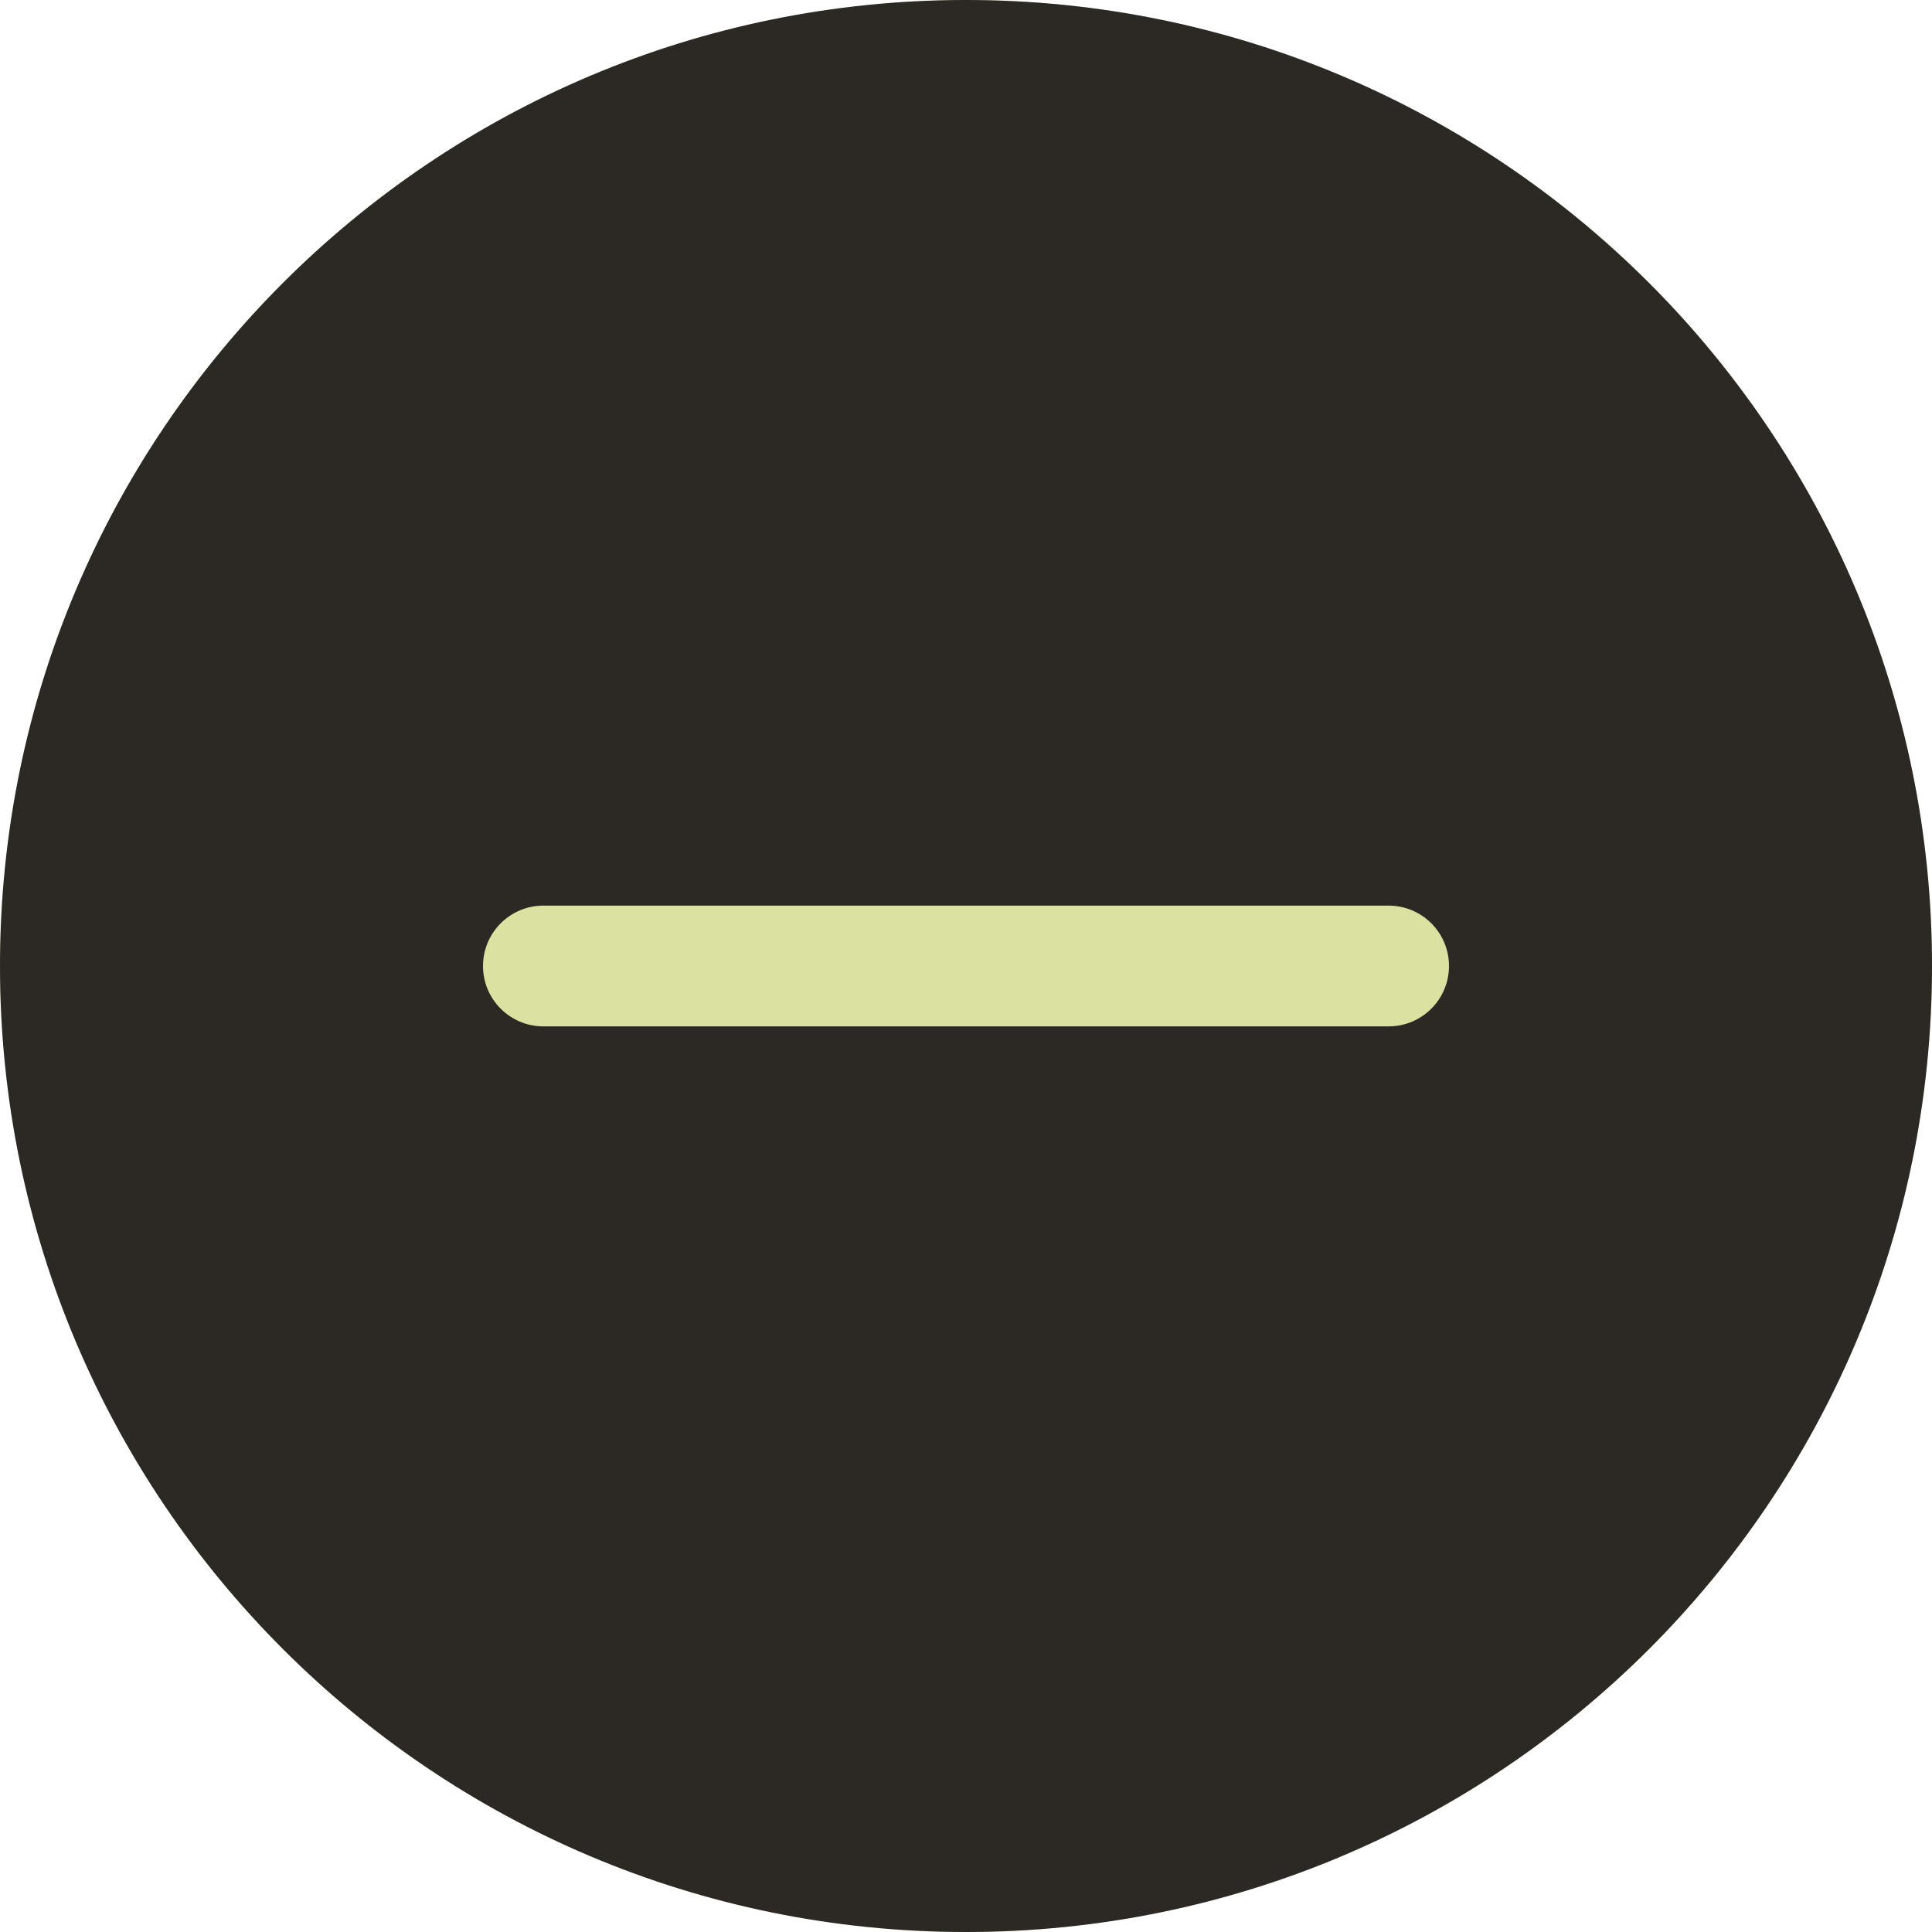
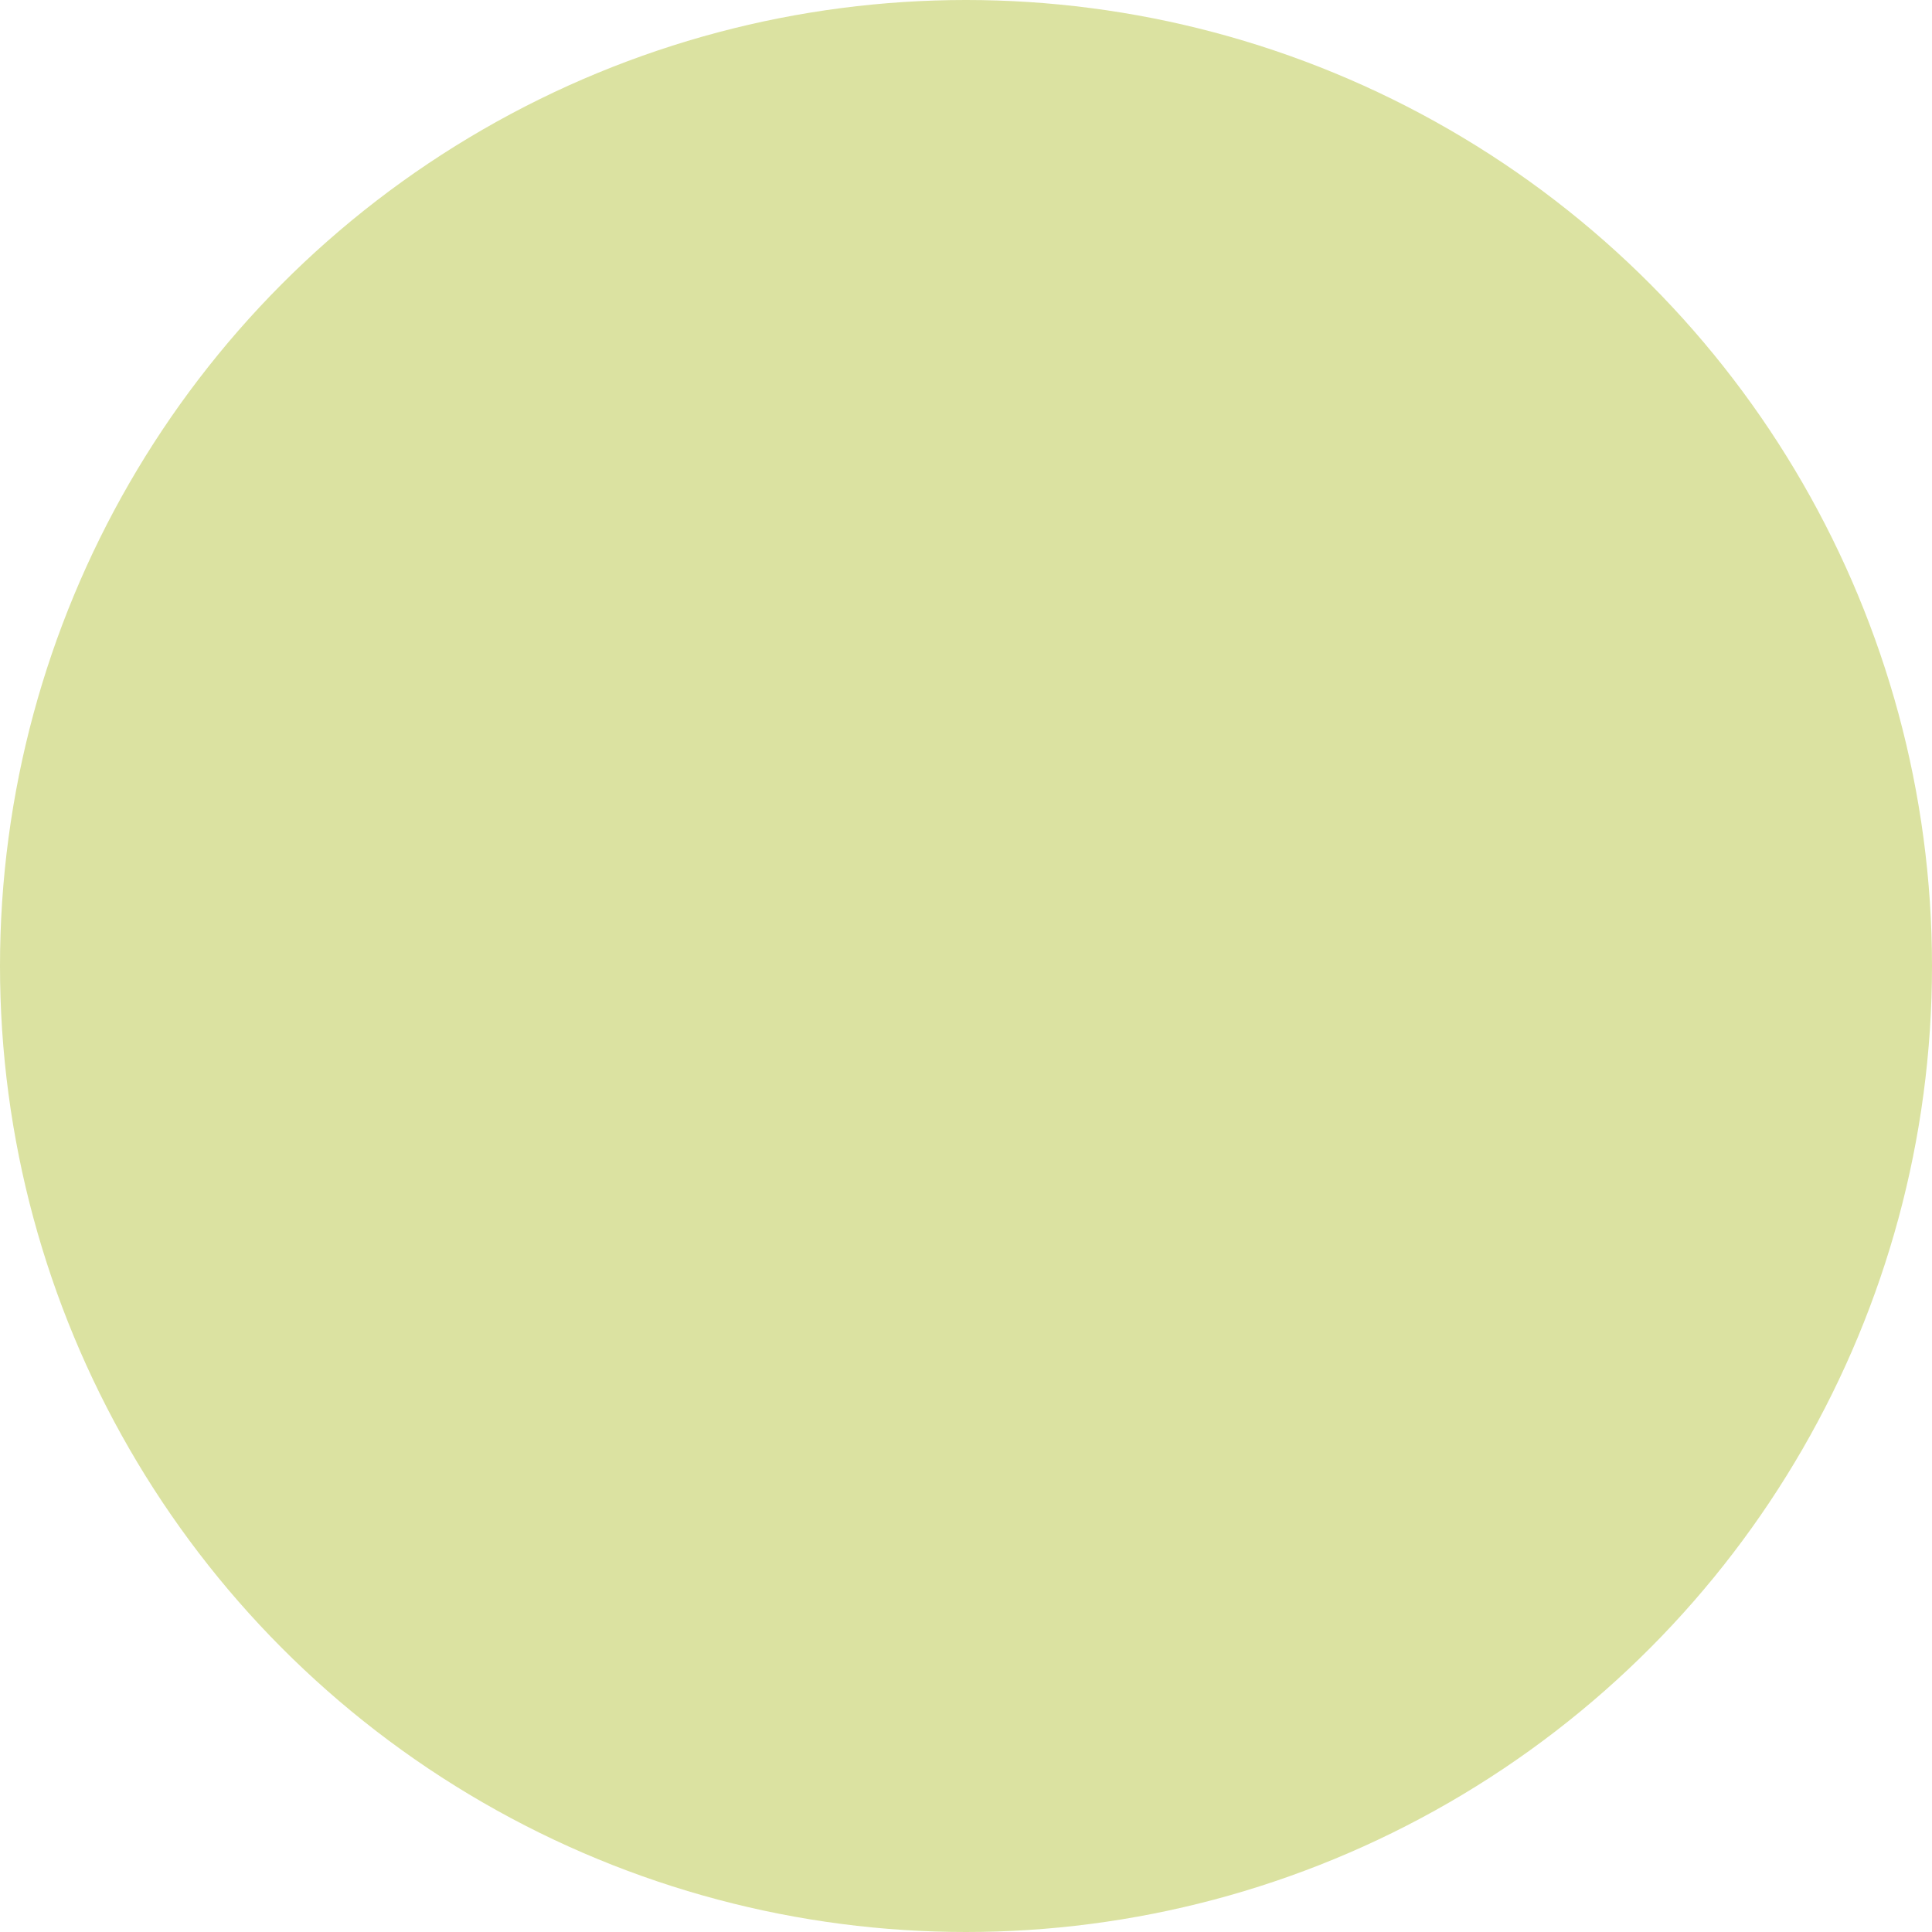
<svg xmlns="http://www.w3.org/2000/svg" width="294" height="294" viewBox="0 0 294 294" fill="none">
  <circle cx="147" cy="147" r="147" fill="#DBE2A1" />
-   <path d="M294 147C294 228.186 228.186 294 147 294C65.814 294 0 228.186 0 147C0 65.814 65.814 0 147 0C228.186 0 294 65.814 294 147ZM82.688 137.812C77.613 137.812 73.5 141.926 73.5 147C73.5 152.074 77.613 156.188 82.688 156.188H211.312C216.387 156.188 220.5 152.074 220.5 147C220.5 141.926 216.387 137.812 211.312 137.812H82.688Z" fill="#2C2824" />
</svg>